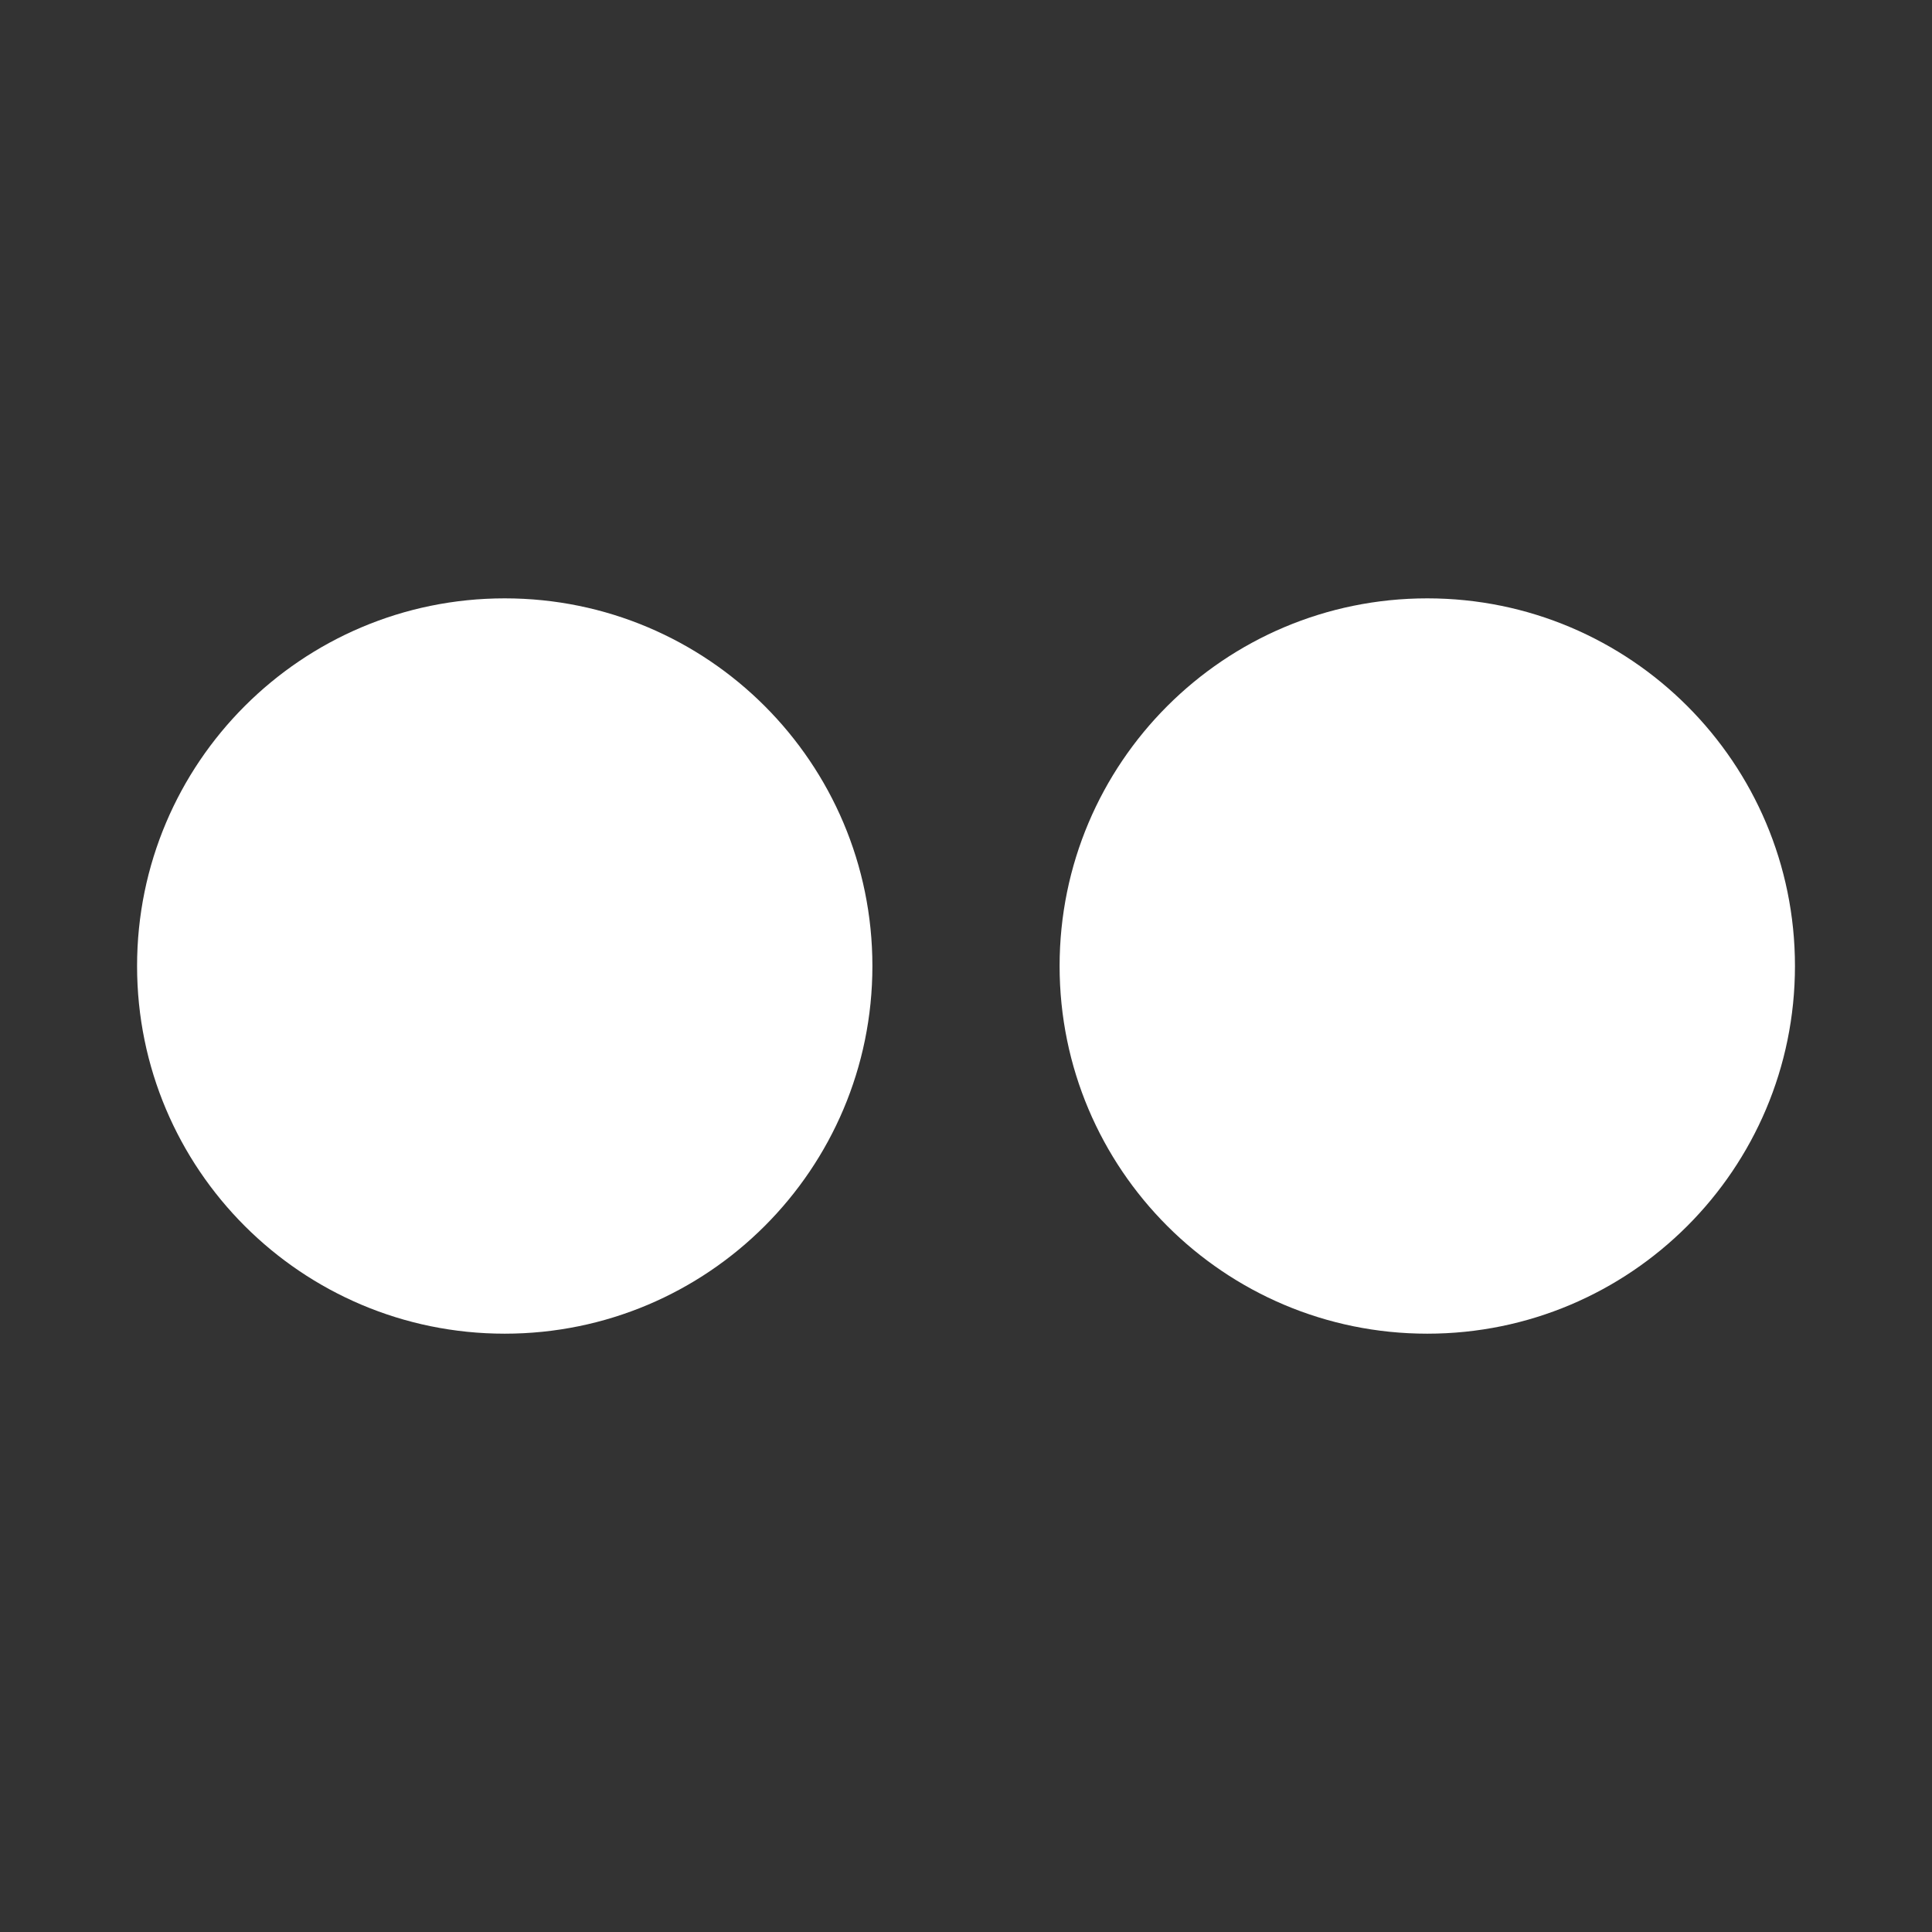
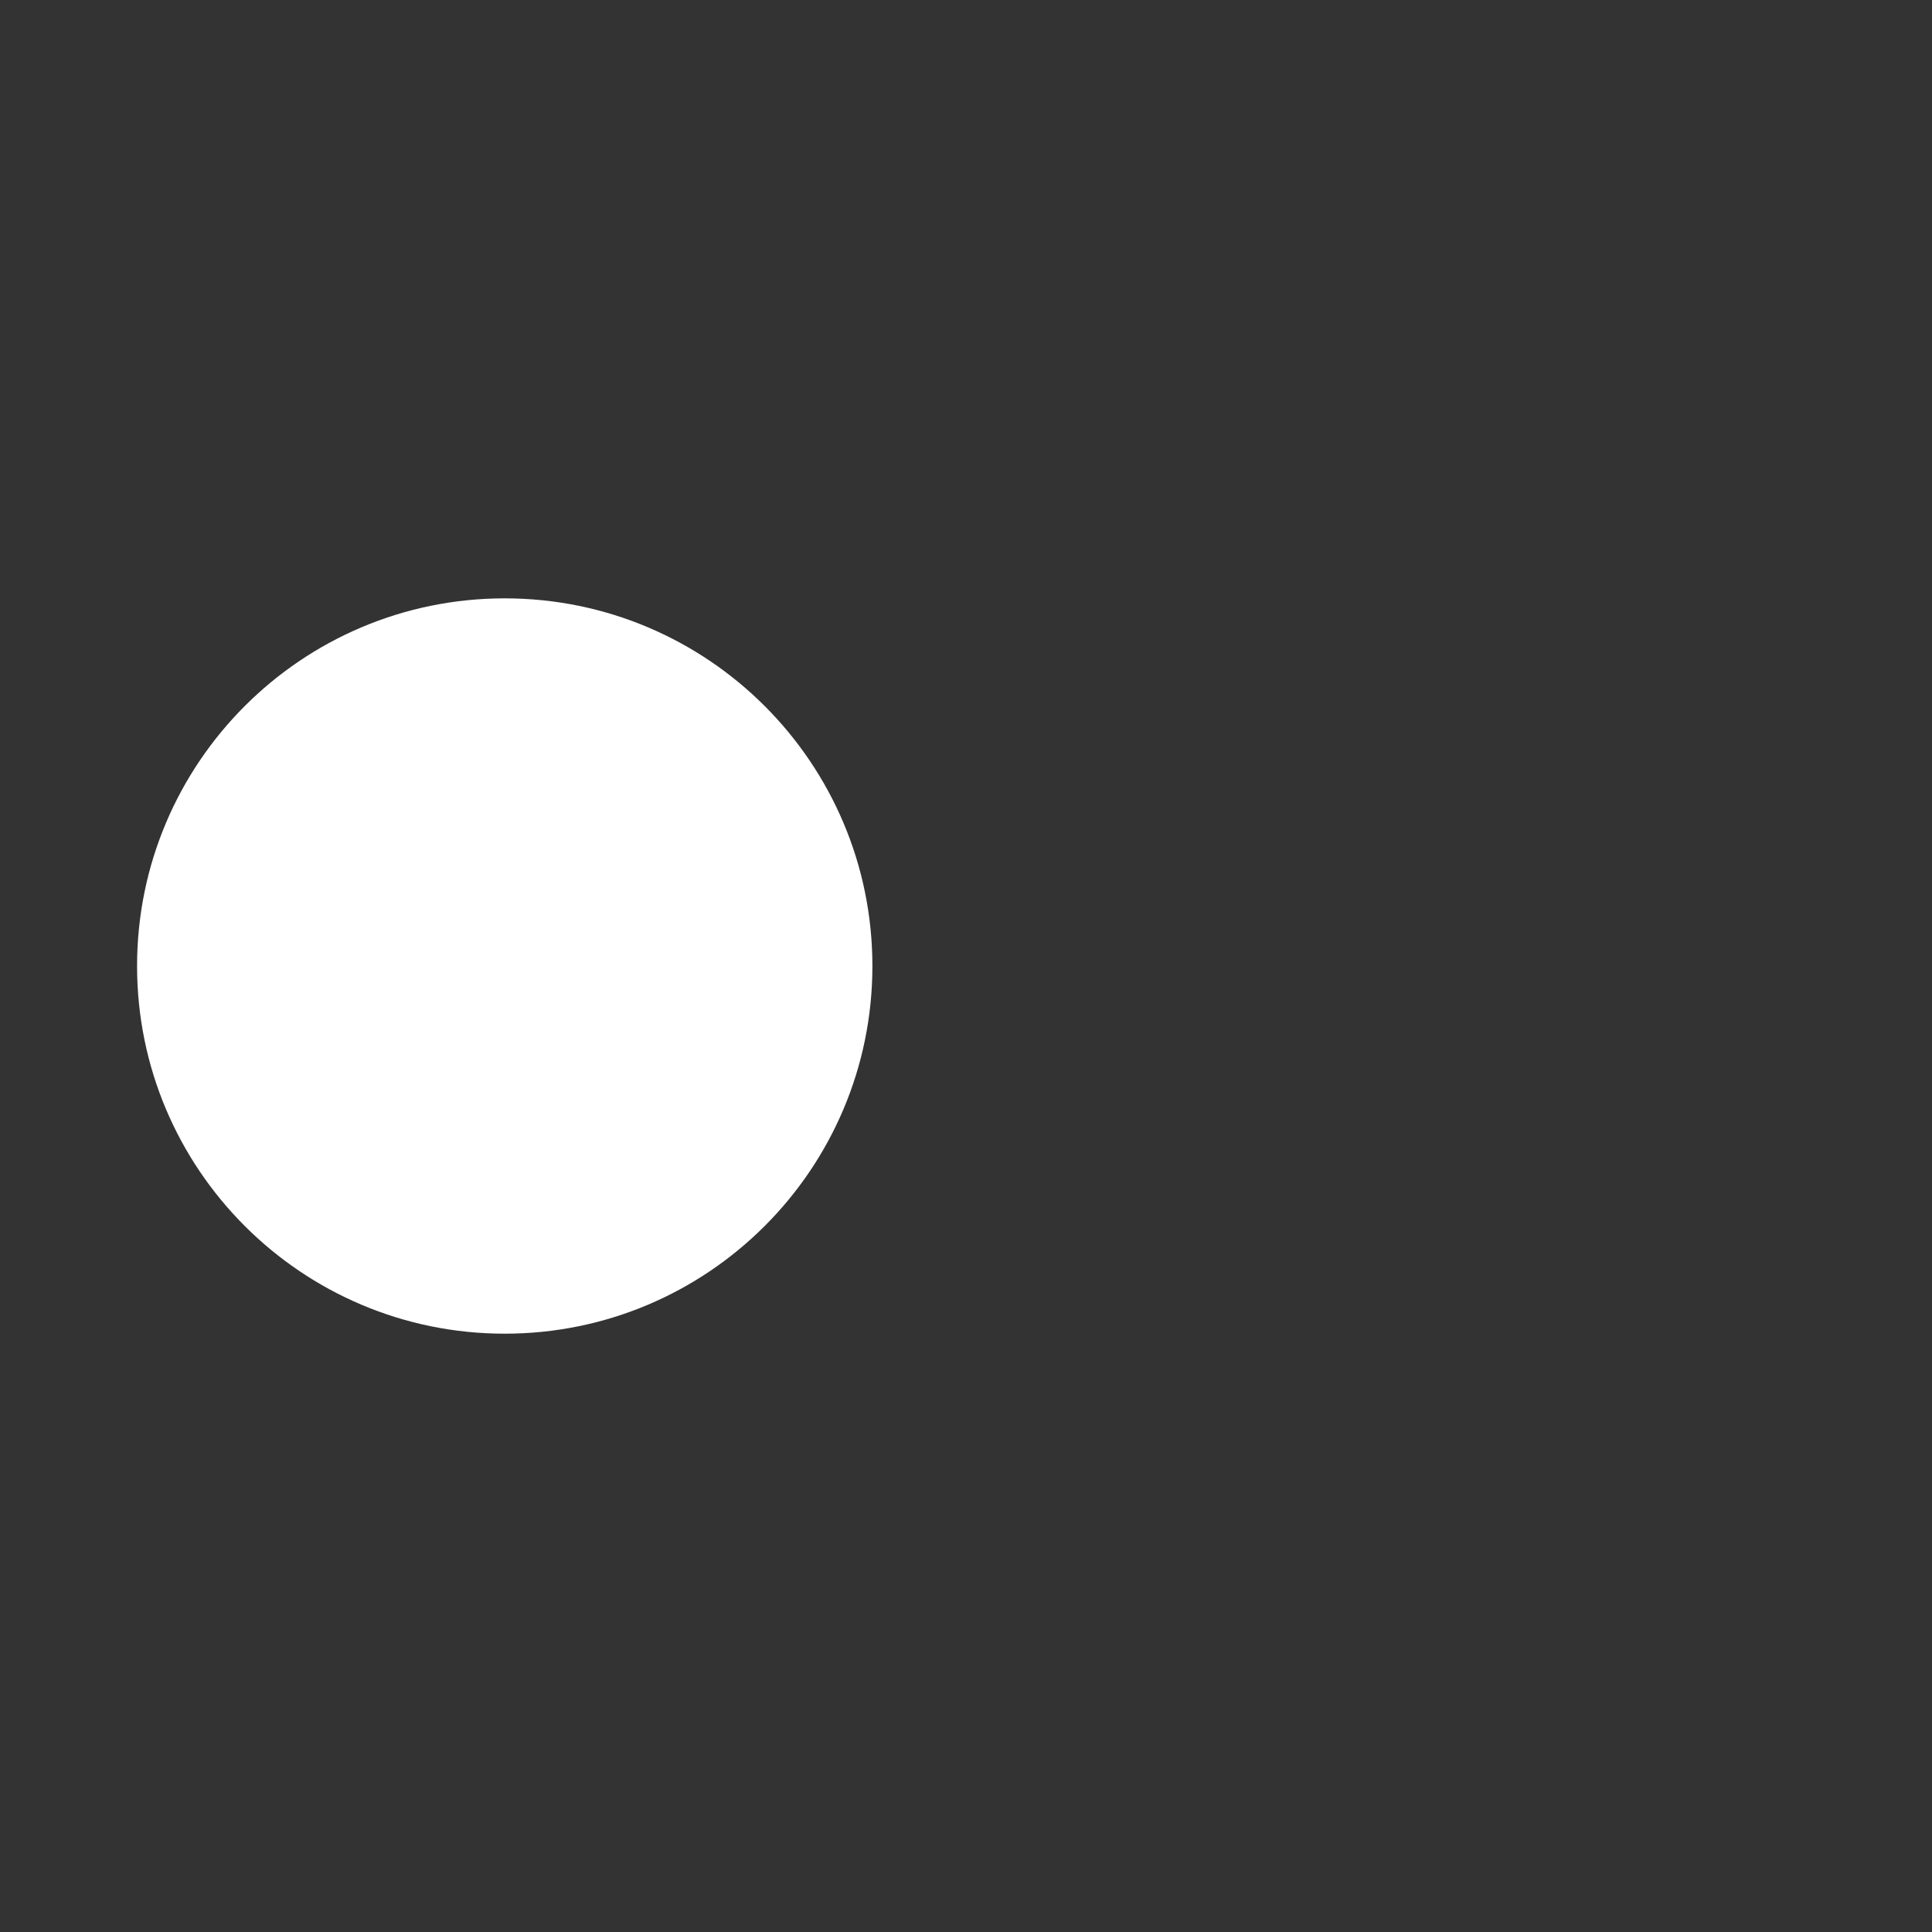
<svg xmlns="http://www.w3.org/2000/svg" width="58" height="58" viewBox="0 0 58 58" fill="none">
  <rect x="0" y="0" width="58" height="58" fill="#333333" stroke="none" />
  <path d="M15.152 40.038C21.248 40.038 26.19 35.097 26.19 29.001C26.19 22.905 21.248 17.963 15.152 17.963C9.057 17.963 4.115 22.905 4.115 29.001C4.115 35.097 9.057 40.038 15.152 40.038Z" fill="white" />
-   <path d="M42.848 40.038C48.944 40.038 53.886 35.097 53.886 29.001C53.886 22.905 48.944 17.963 42.848 17.963C36.752 17.963 31.81 22.905 31.81 29.001C31.81 35.097 36.752 40.038 42.848 40.038Z" fill="white" />
</svg>